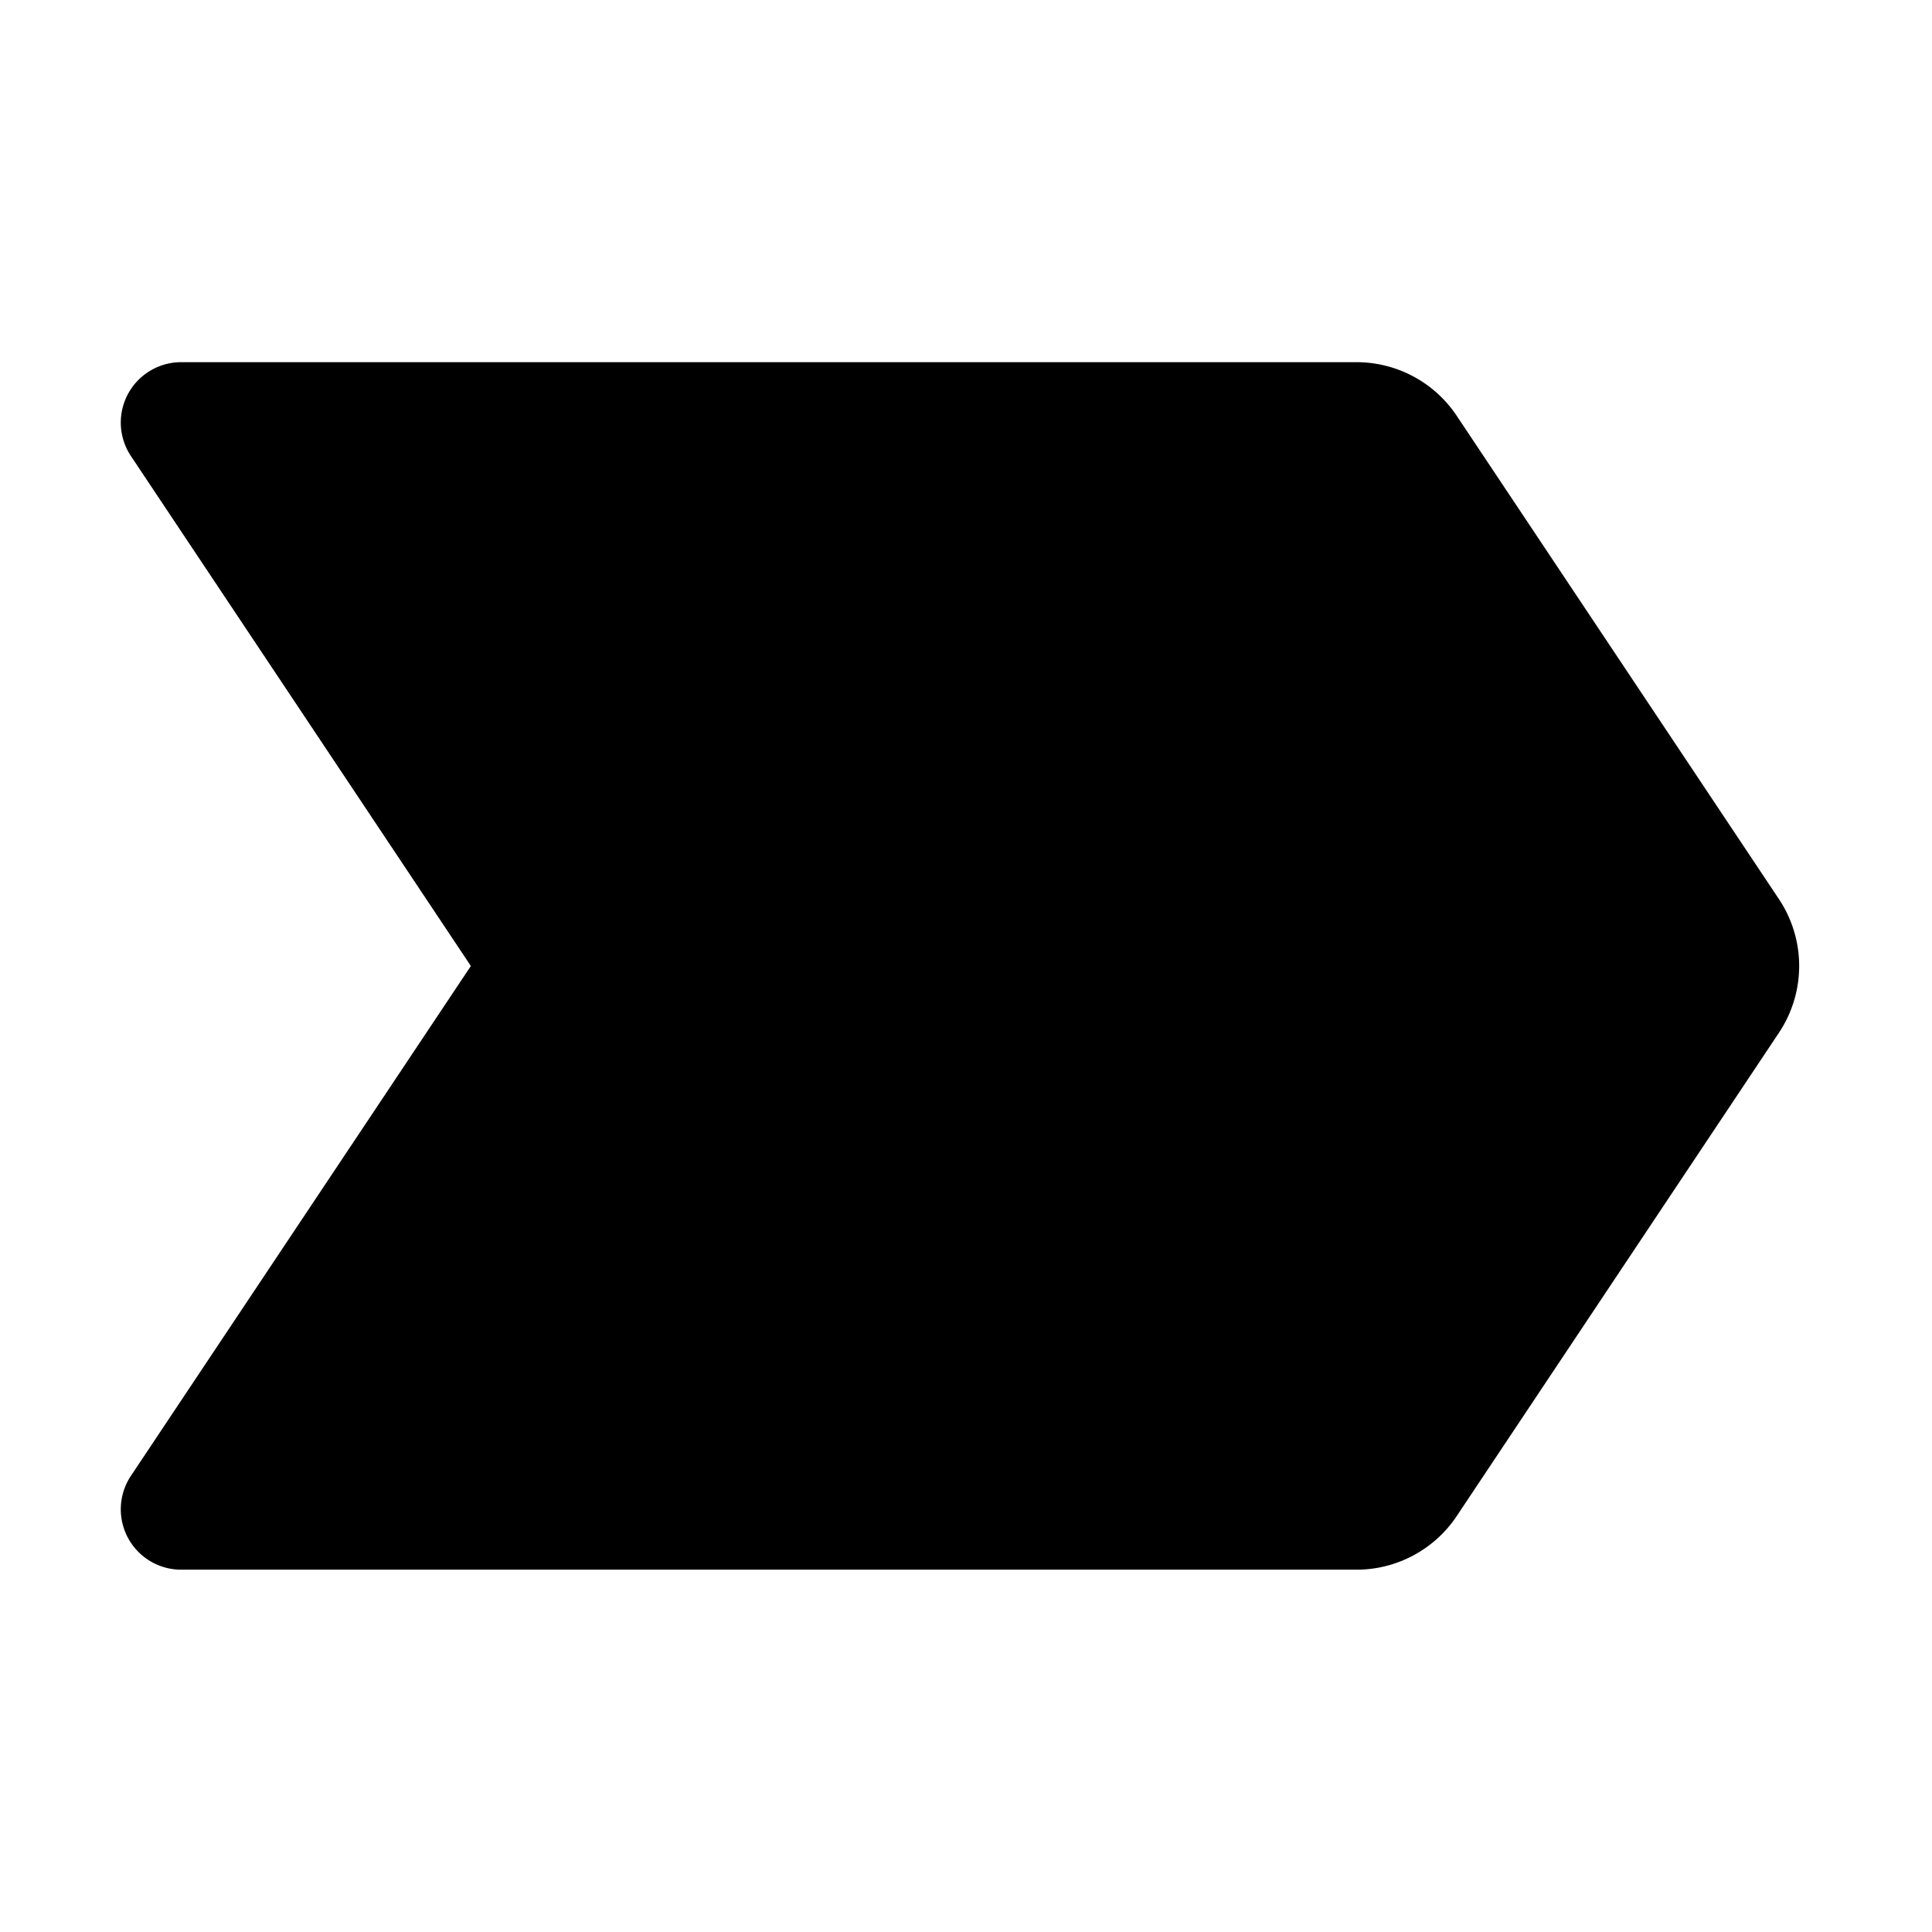
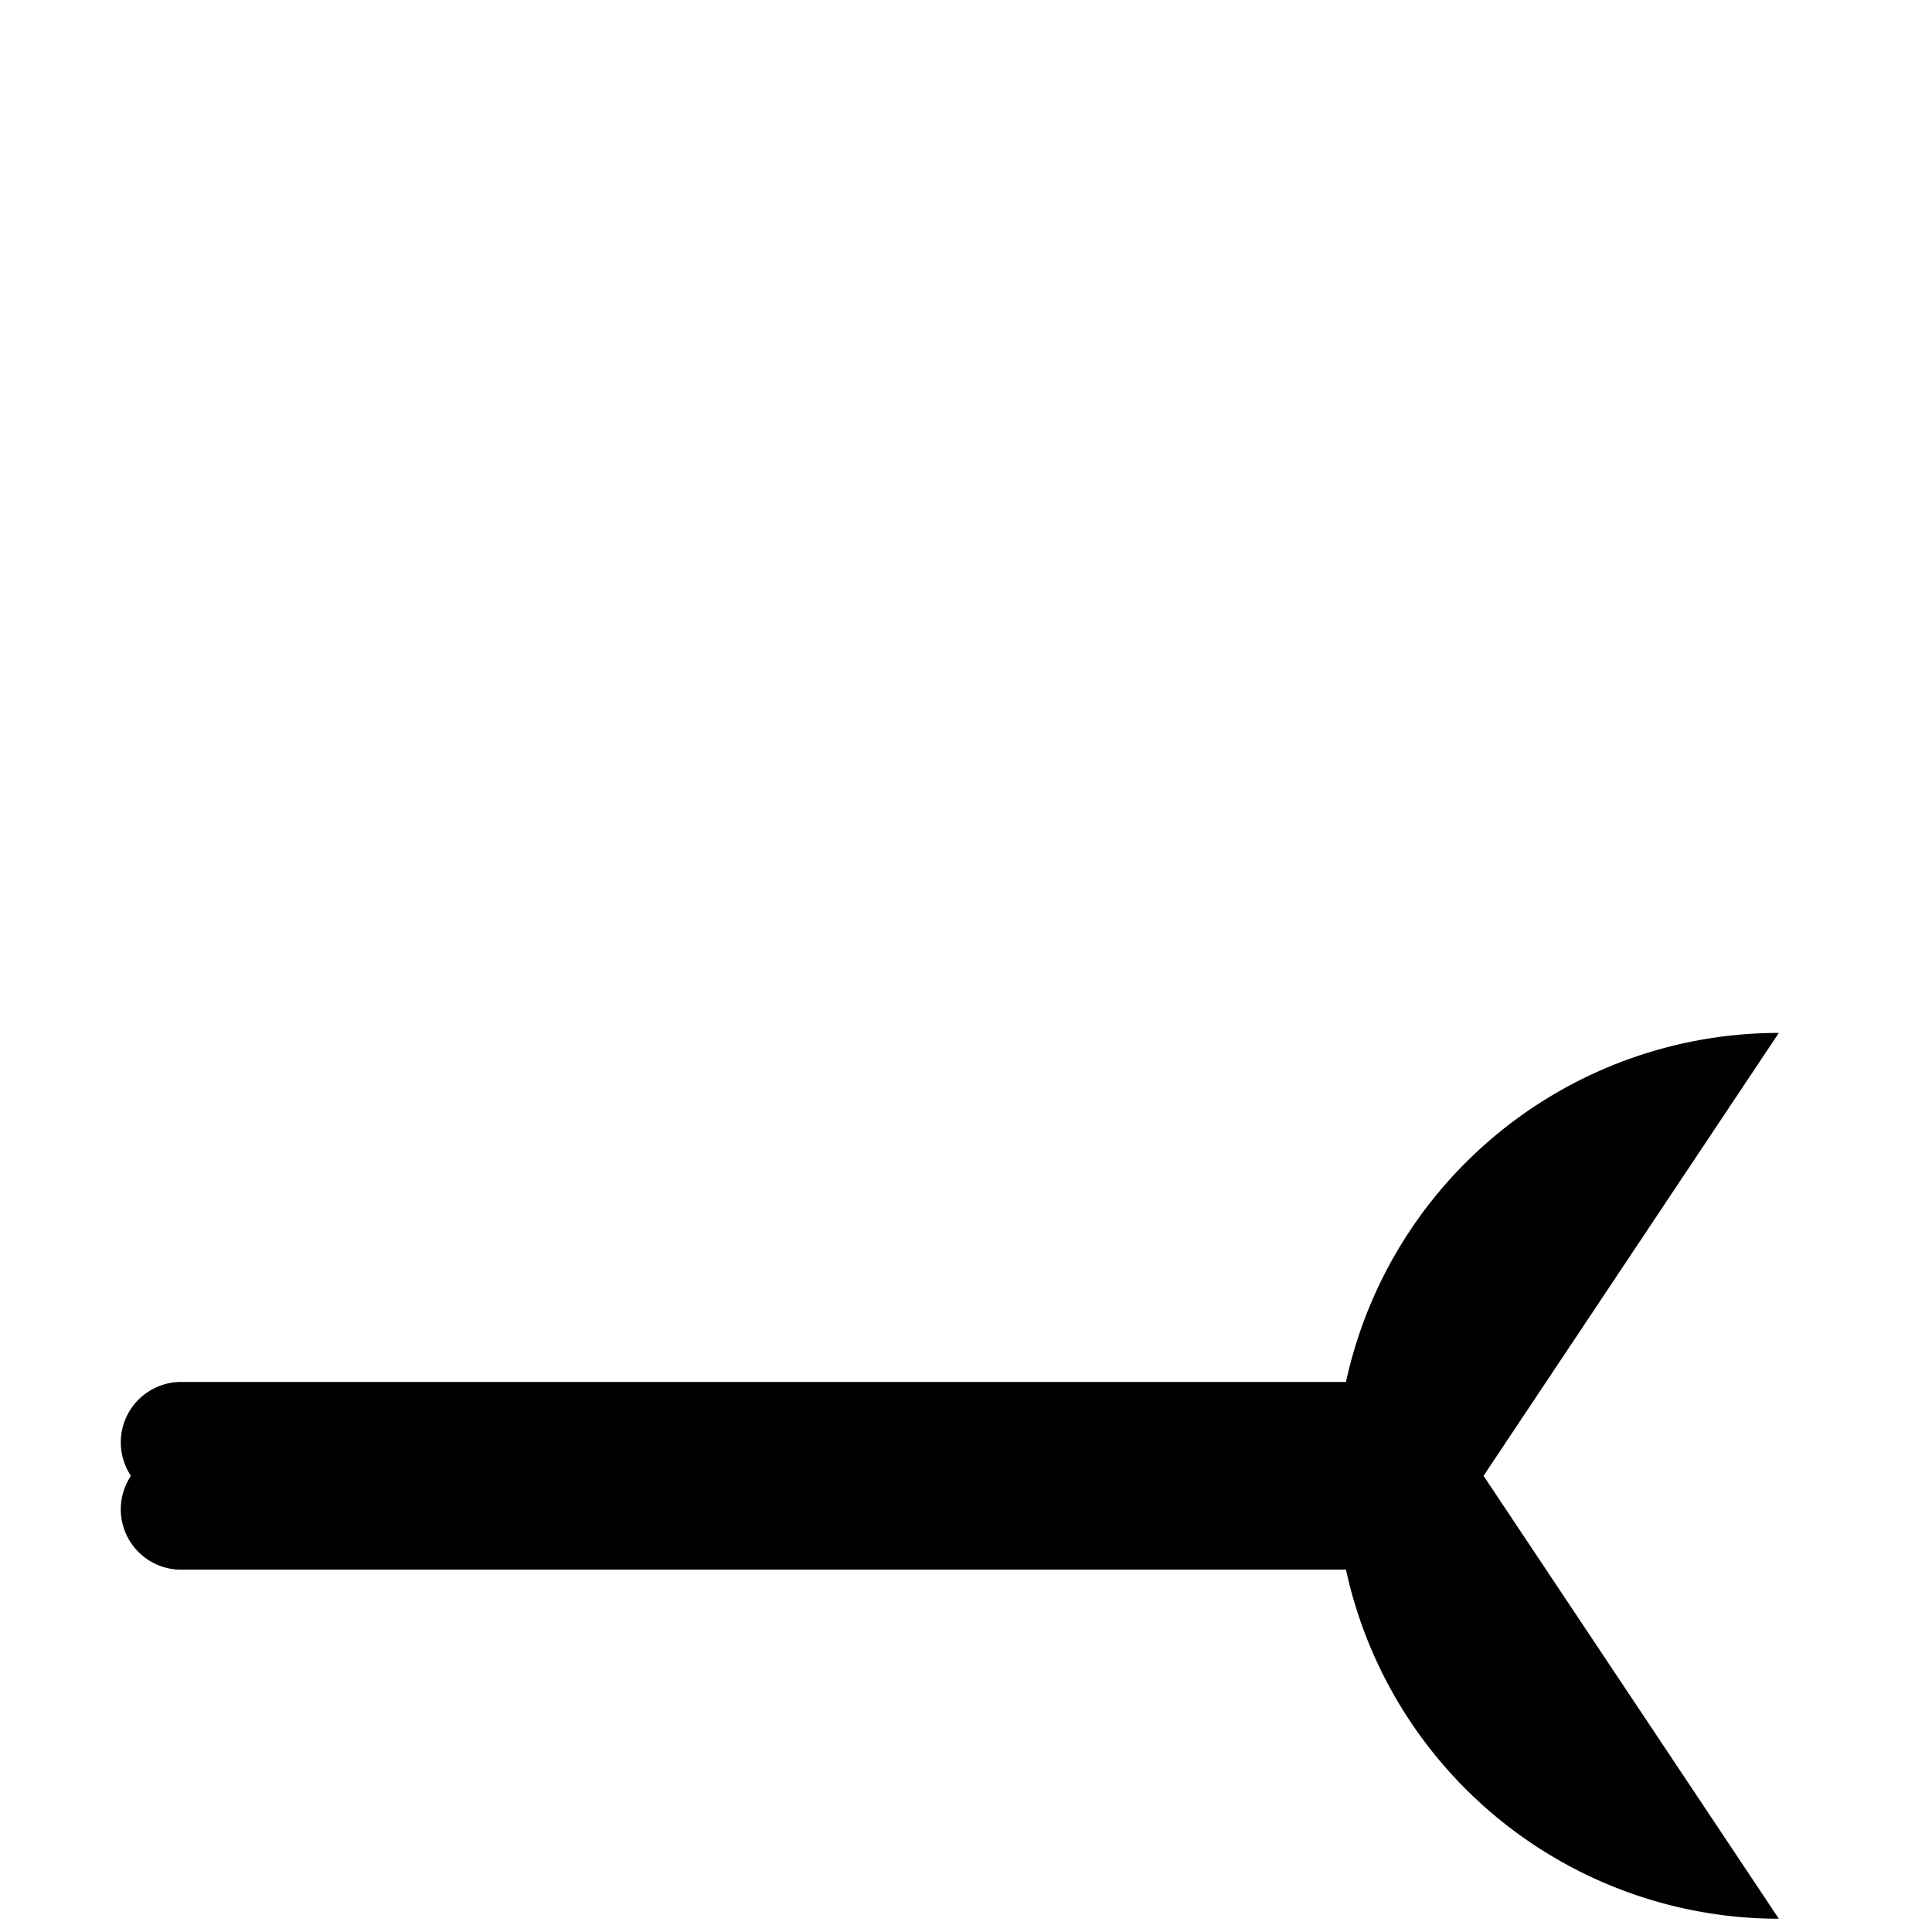
<svg xmlns="http://www.w3.org/2000/svg" fill="#000000" width="800px" height="800px" viewBox="0 0 256 256" id="Flat">
-   <path d="M235.704,136.867l-42.667,64a15.968,15.968,0,0,1-13.312,7.124H24.006a8,8,0,0,1-6.656-12.438L62.391,128,17.349,60.429a8,8,0,0,1,6.657-12.438H179.725a15.967,15.967,0,0,1,13.312,7.125l42.667,64A15.961,15.961,0,0,1,235.704,136.867Z" />
+   <path d="M235.704,136.867l-42.667,64a15.968,15.968,0,0,1-13.312,7.124H24.006a8,8,0,0,1-6.656-12.438a8,8,0,0,1,6.657-12.438H179.725a15.967,15.967,0,0,1,13.312,7.125l42.667,64A15.961,15.961,0,0,1,235.704,136.867Z" />
</svg>